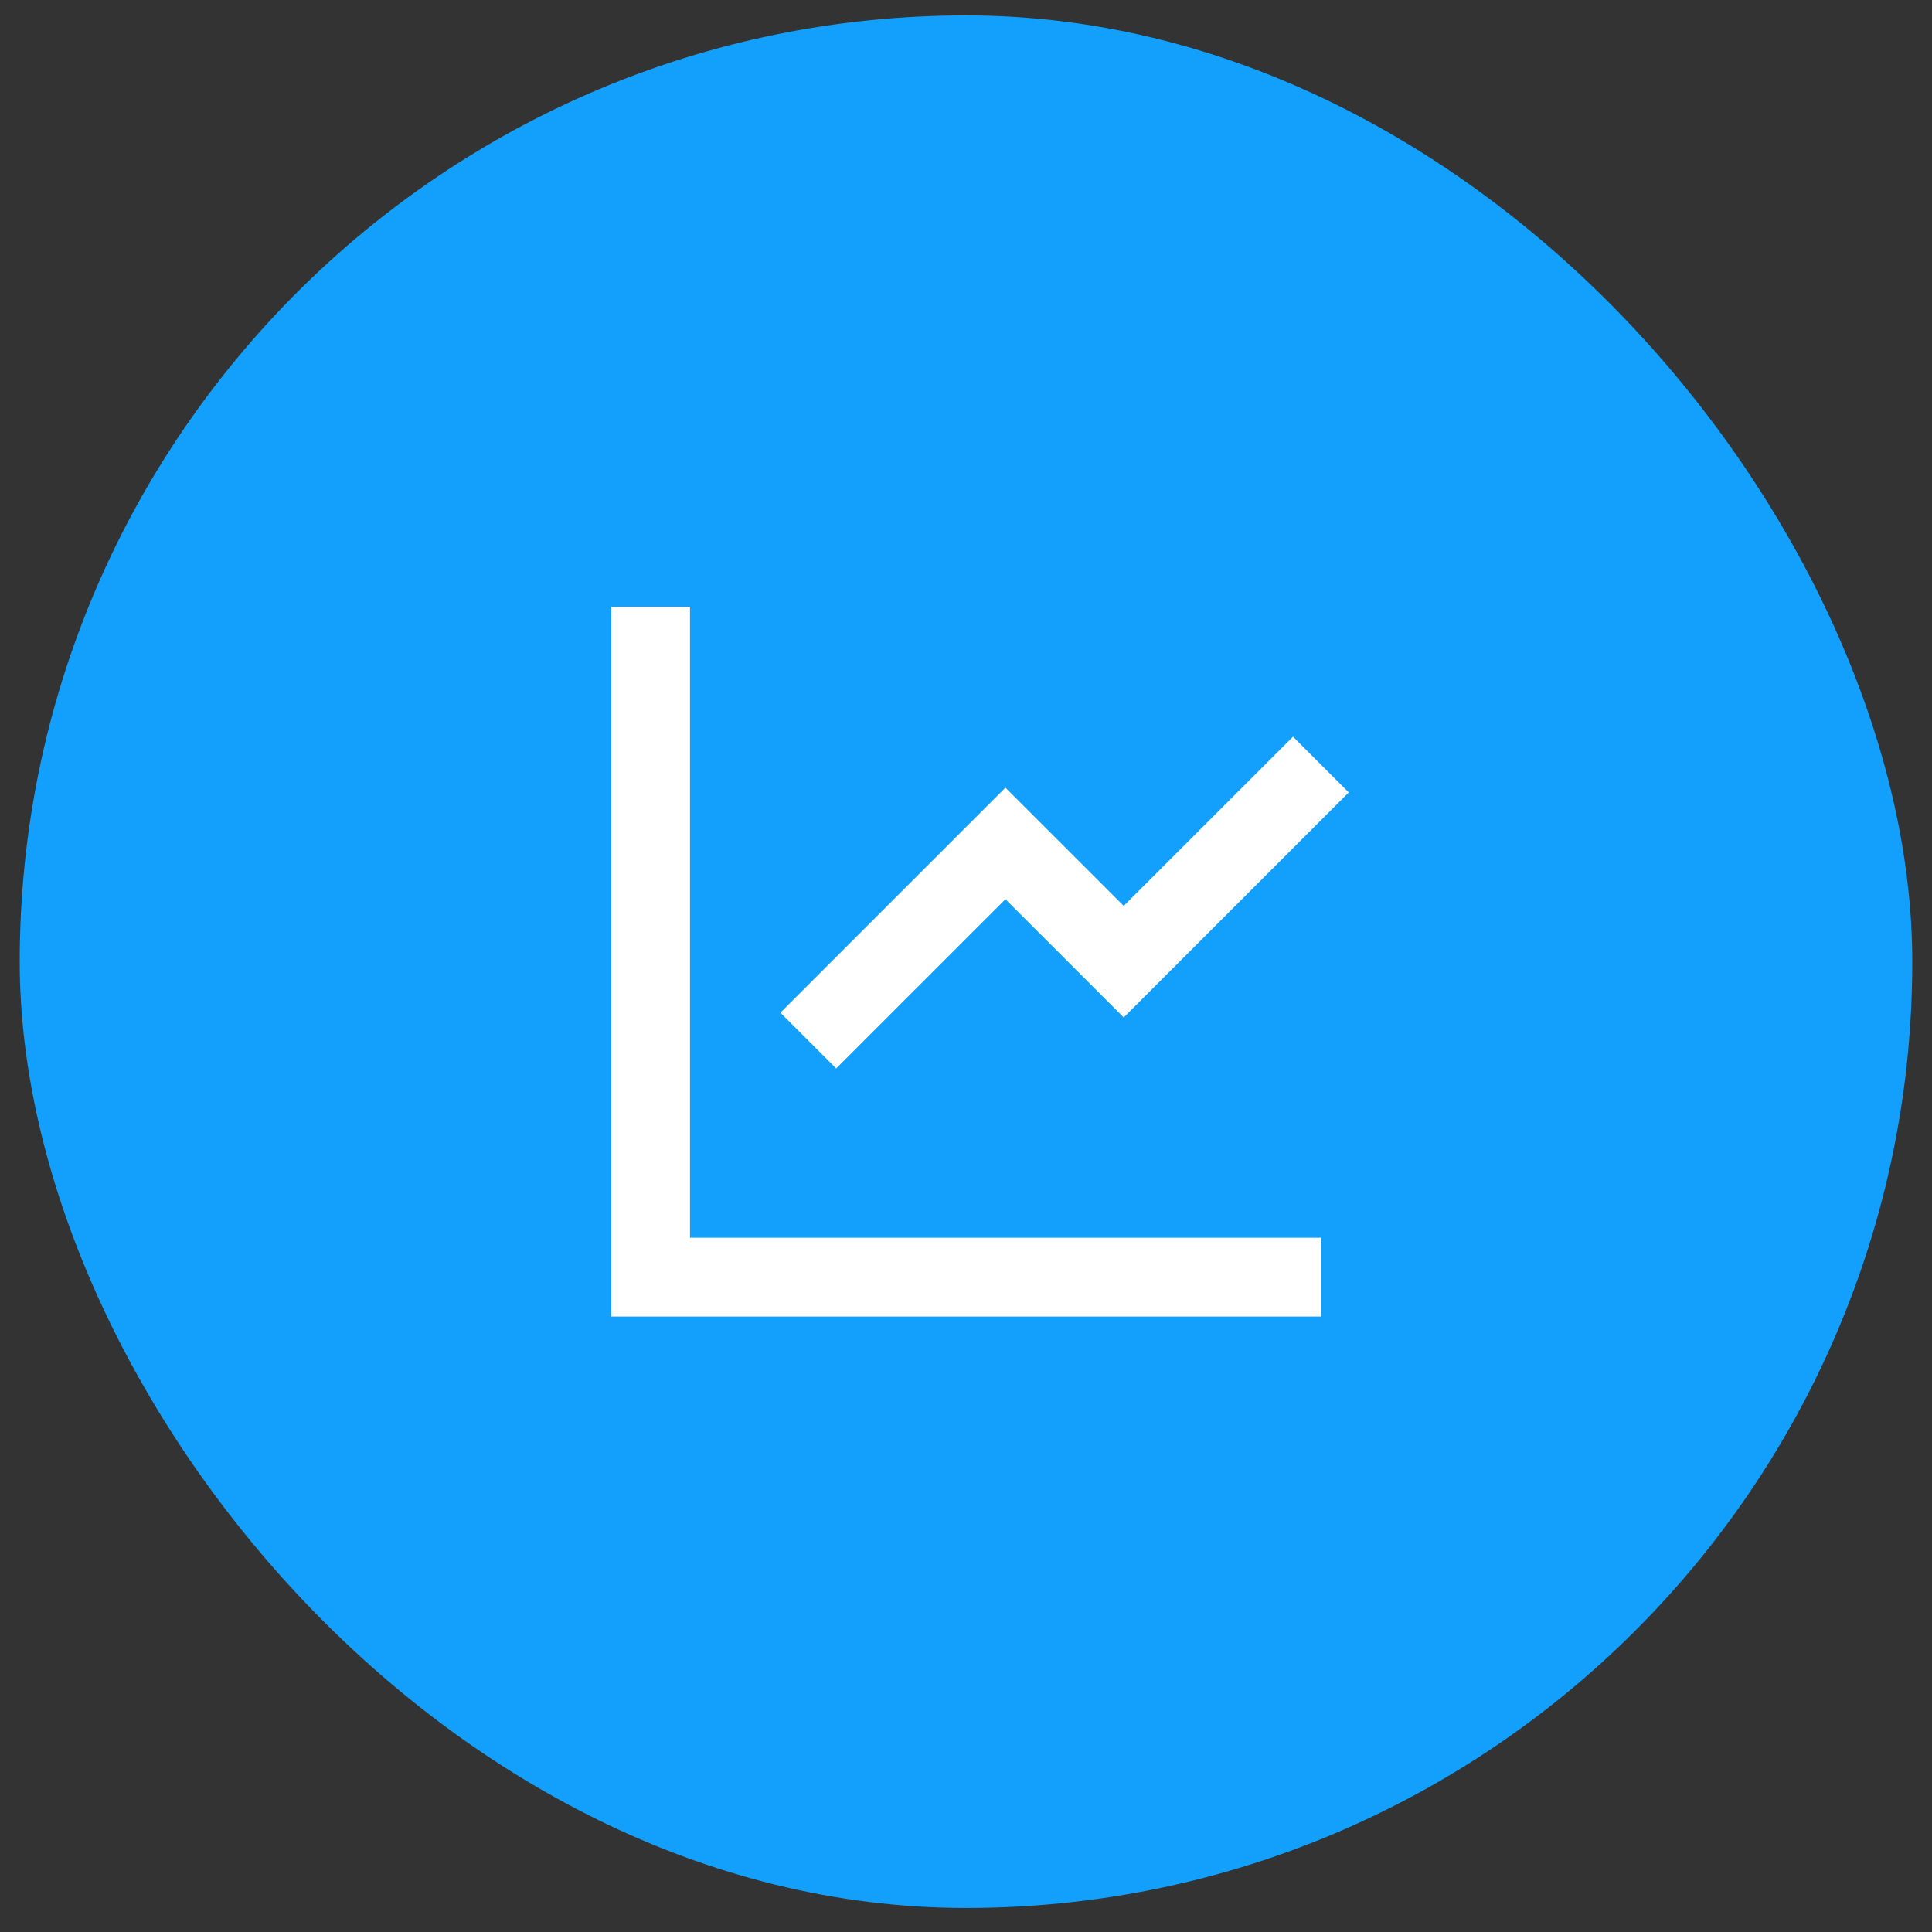
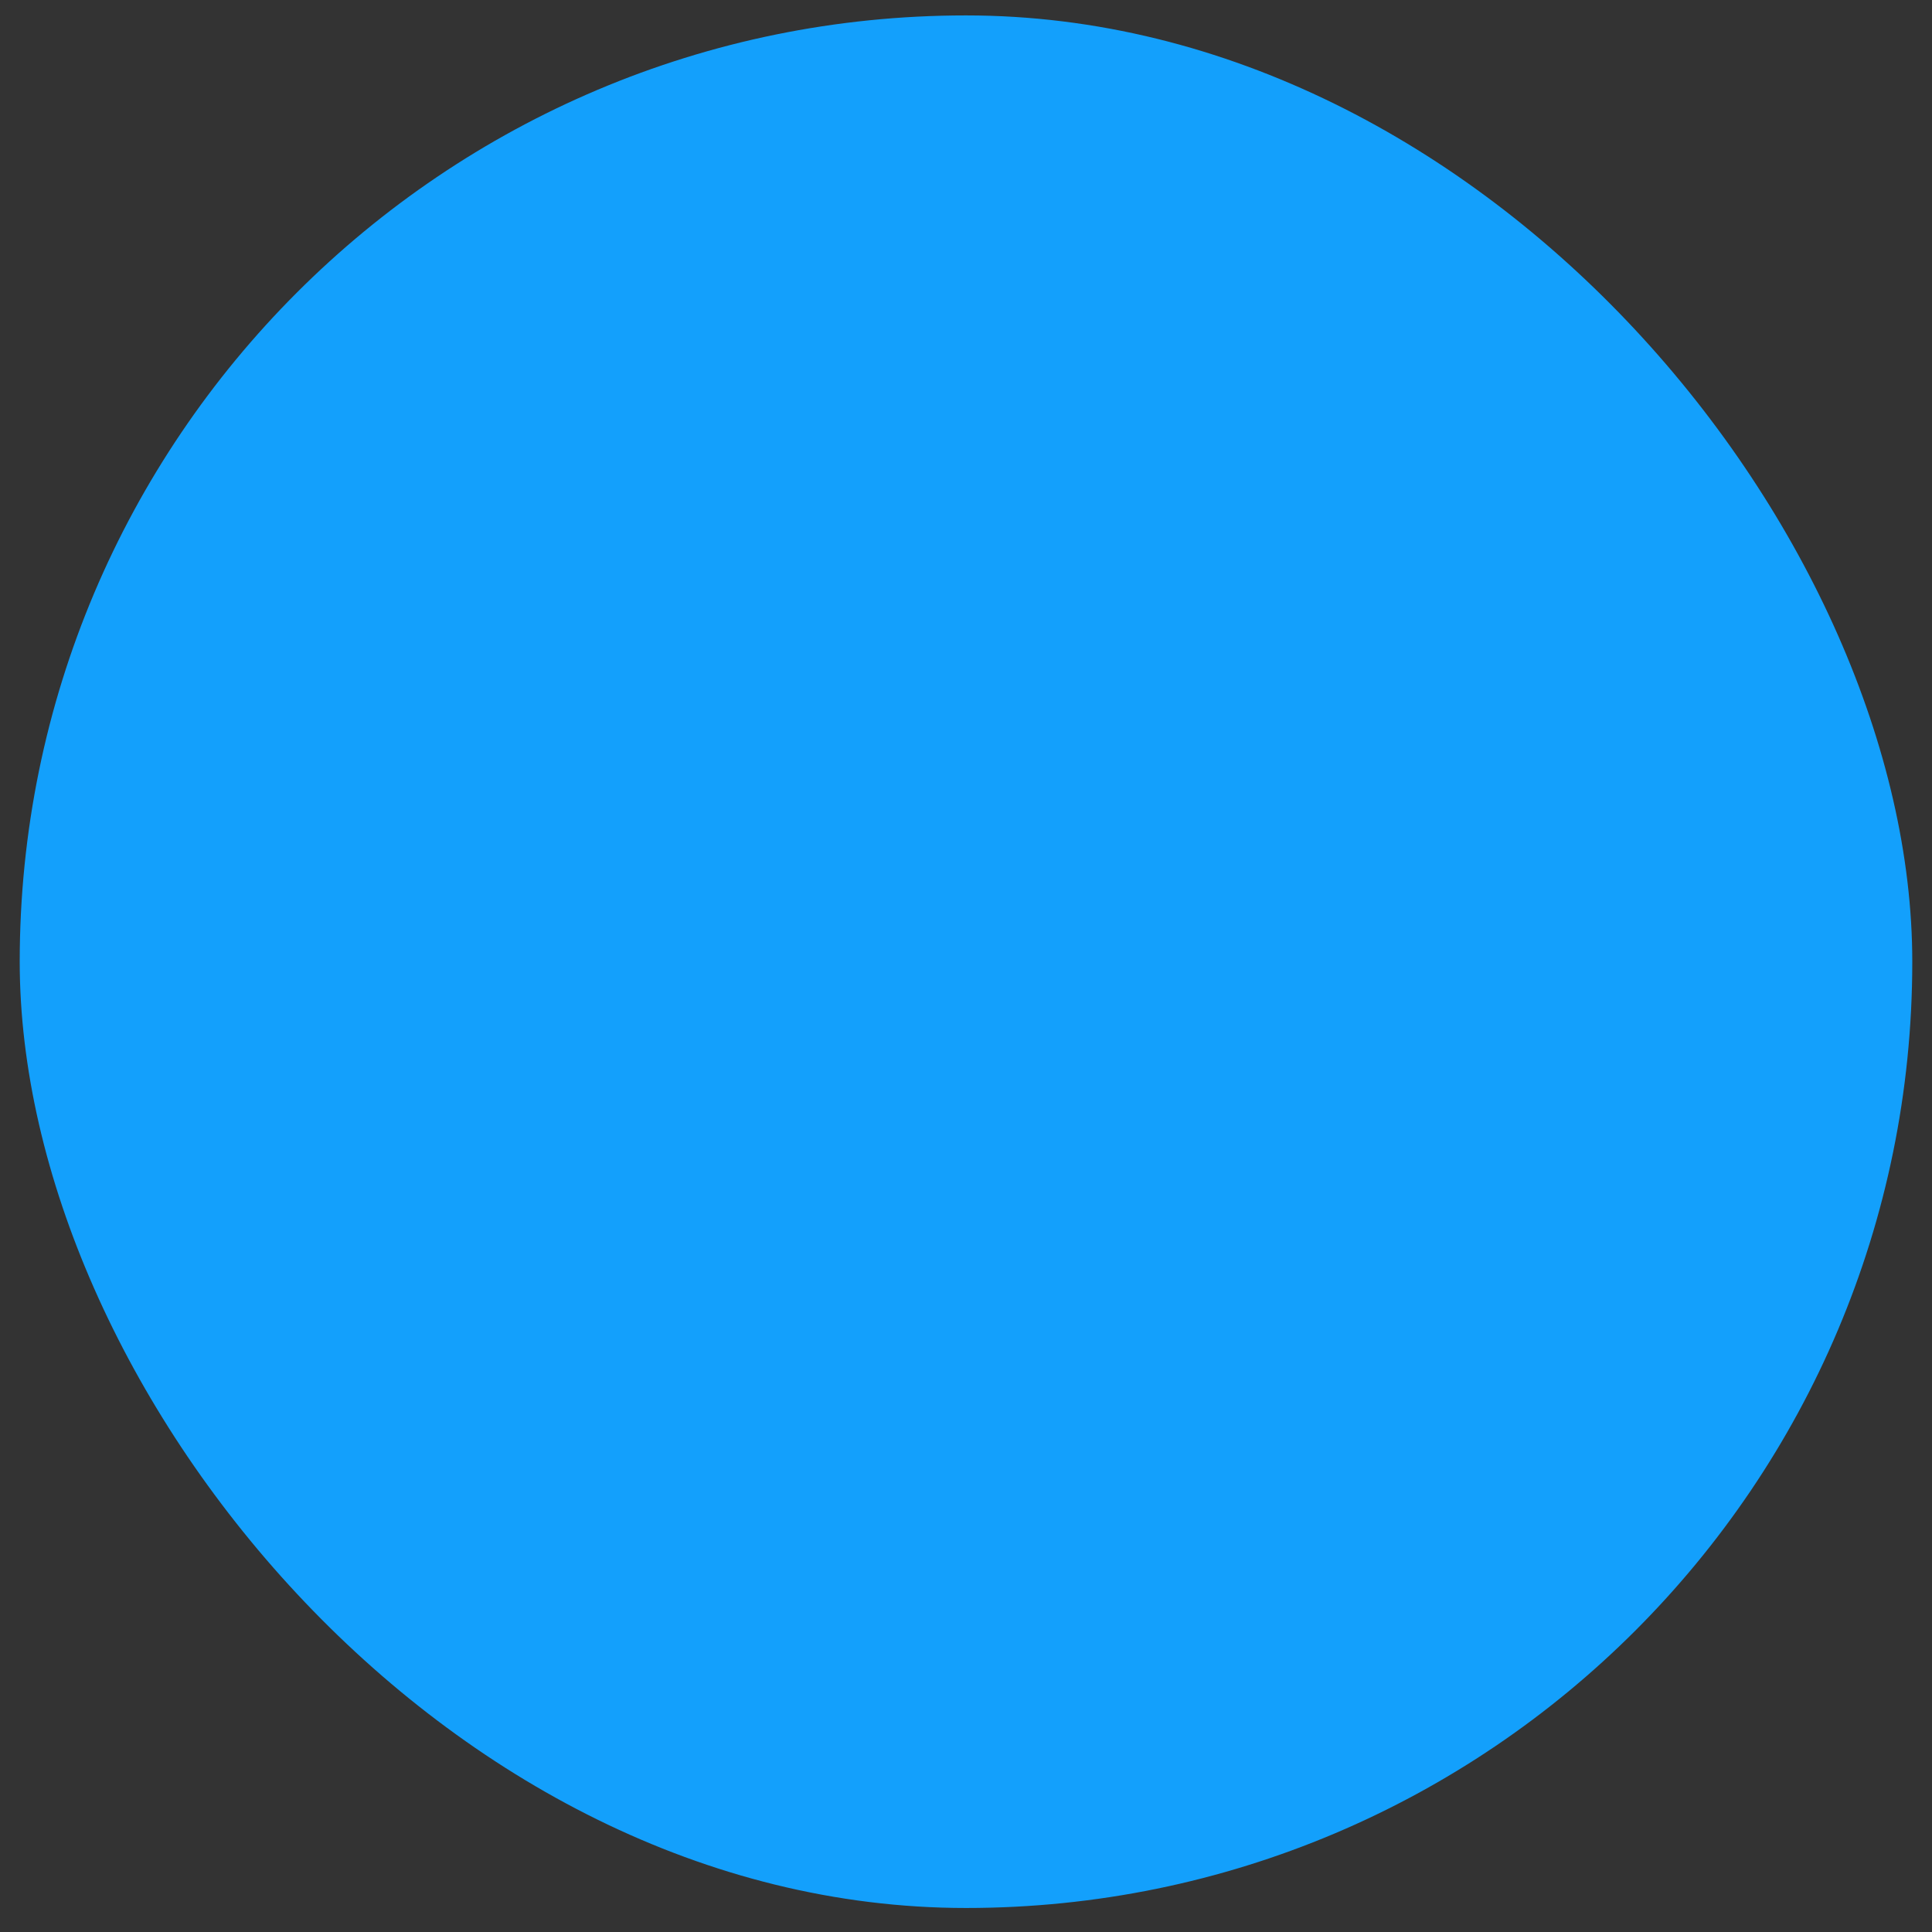
<svg xmlns="http://www.w3.org/2000/svg" width="49" height="49" viewBox="0 0 49 49" fill="none">
  <rect x="0" y="0" width="49" height="49" fill="#333333" stroke="none" />
  <rect x="0.5" y="0.391" width="48" height="48" rx="24" fill="#13A0FC" />
  <g clip-path="url(#clip0_2324_497)">
-     <path d="M17.5 15.391V31.391H33.5V33.391H15.5V15.391H17.5ZM32.793 18.684L34.207 20.098L28.5 25.805L25.5 22.806L21.207 27.098L19.793 25.684L25.5 19.977L28.5 22.976L32.793 18.684Z" fill="white" />
-   </g>
+     </g>
  <defs>
    <clipPath id="clip0_2324_497">
-       <rect width="24" height="24" fill="white" transform="translate(12.5 12.391)" />
-     </clipPath>
+       </clipPath>
  </defs>
</svg>